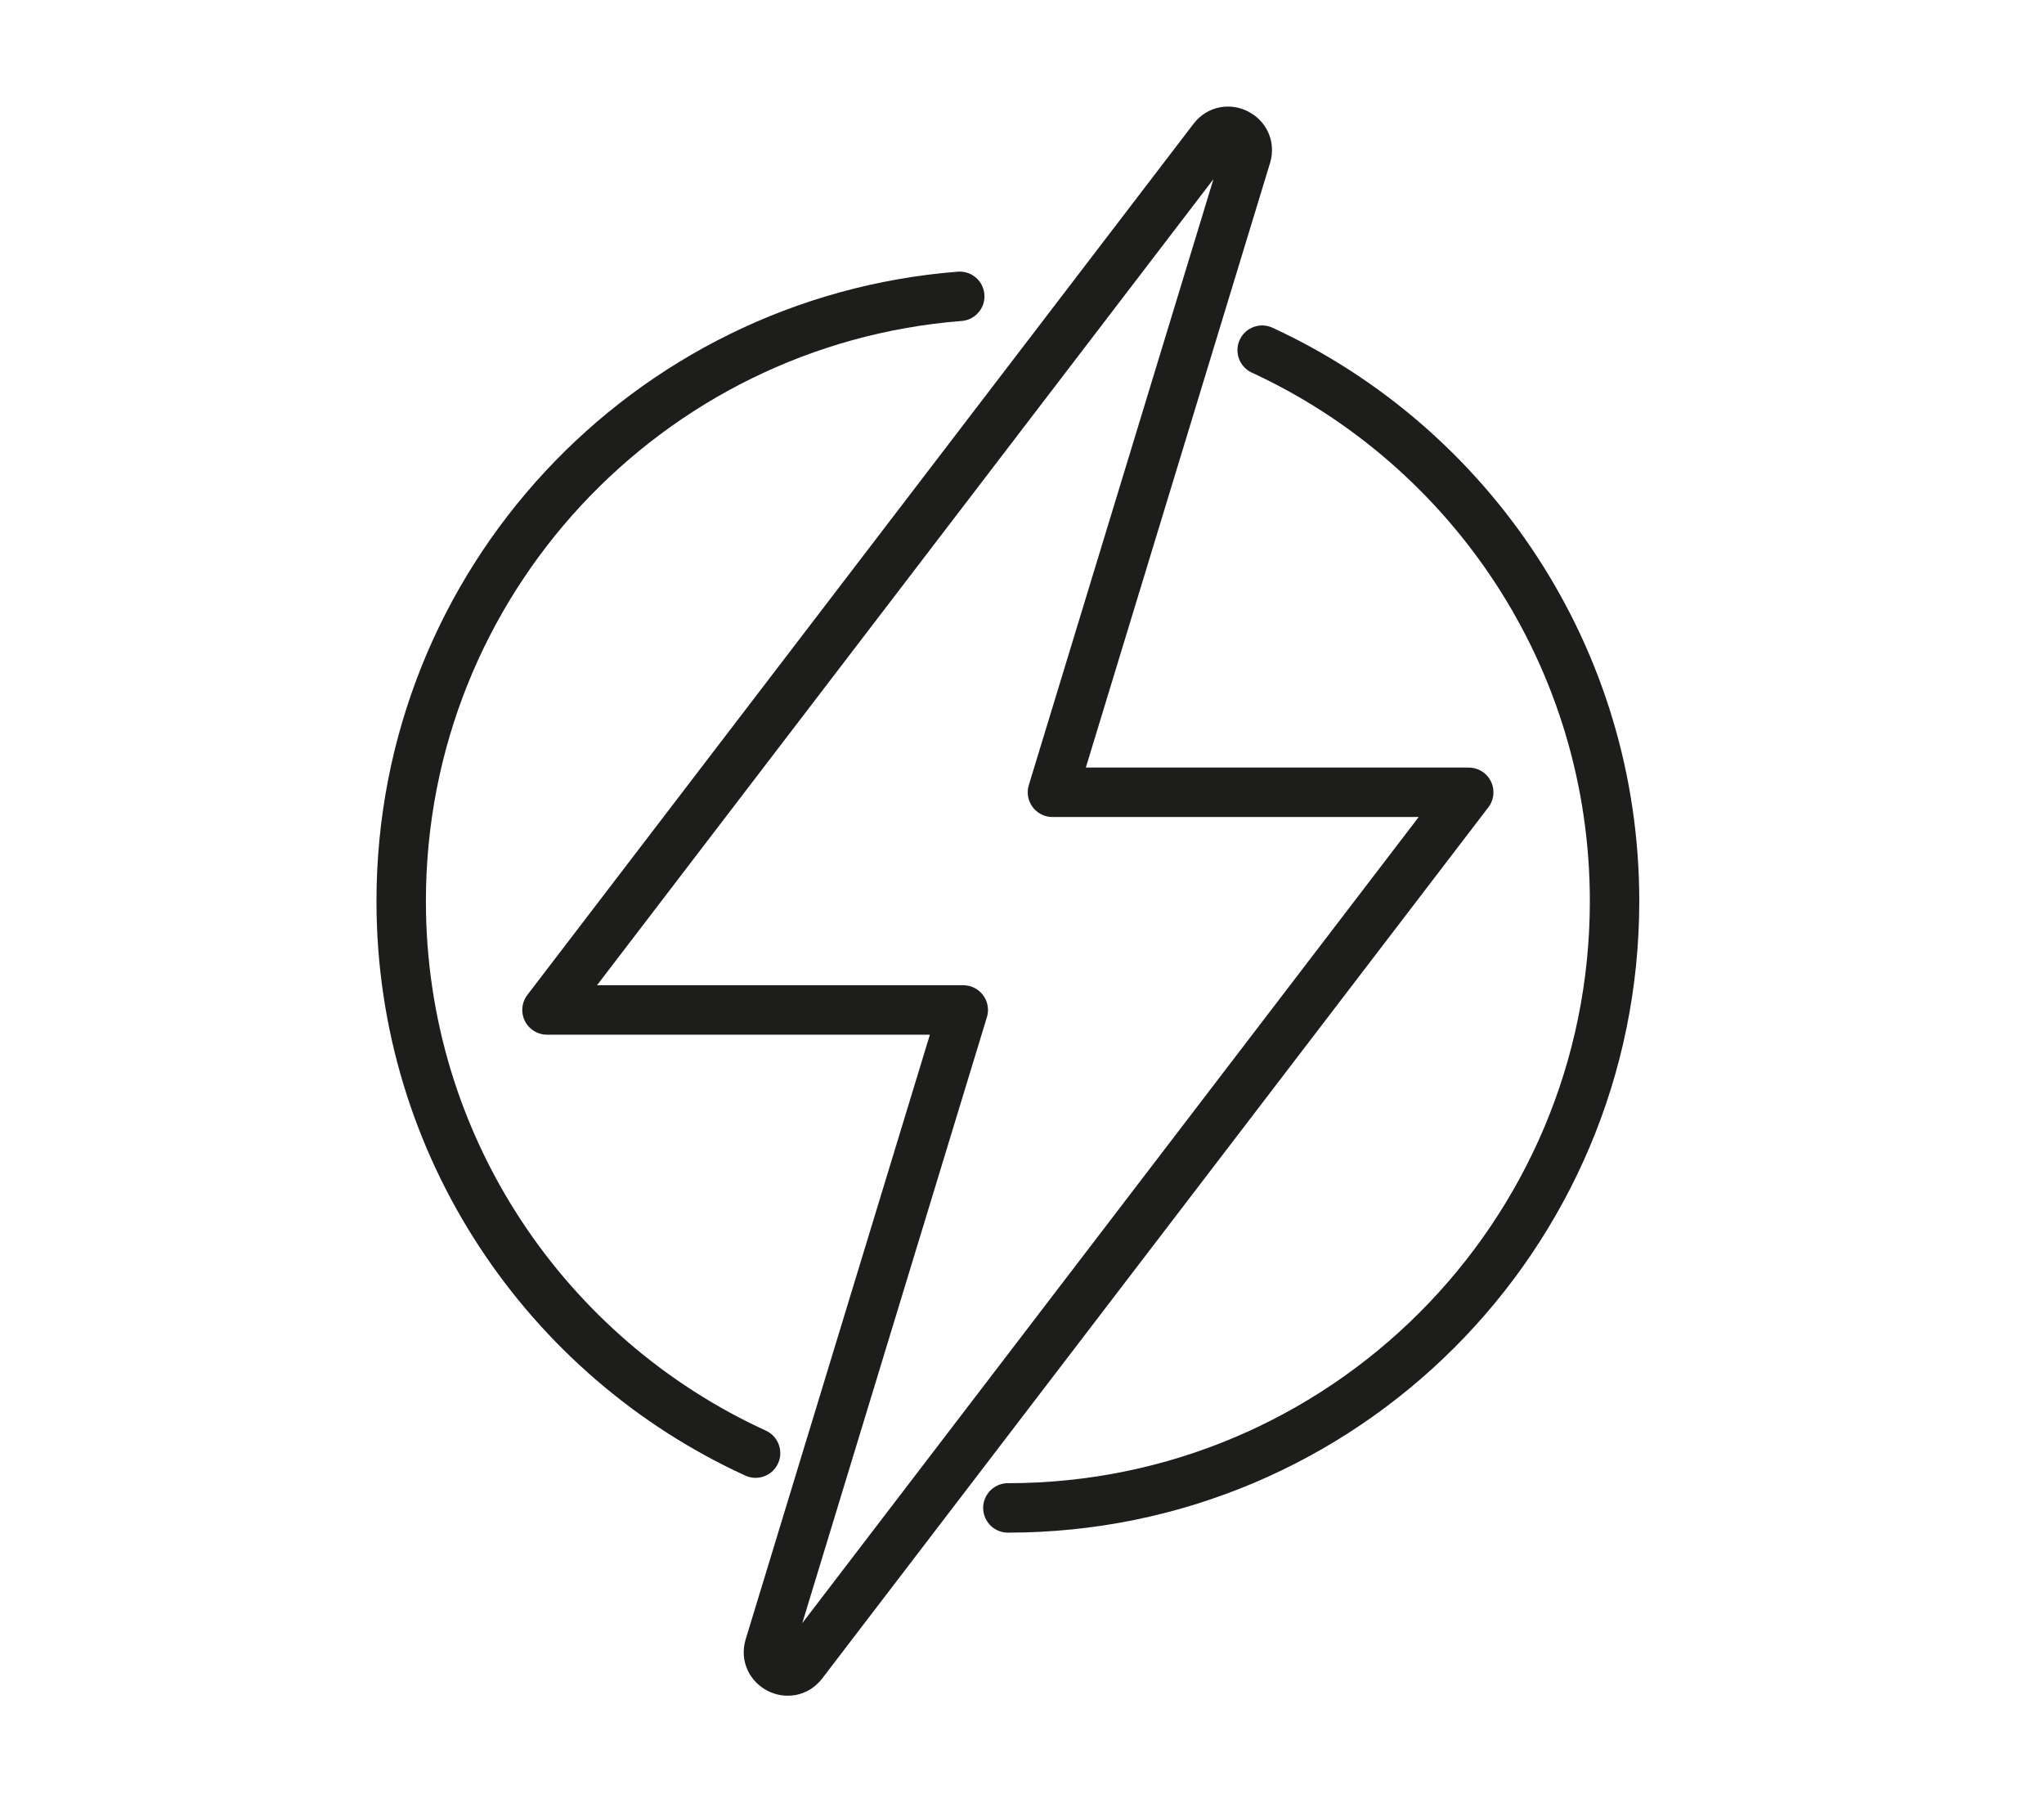
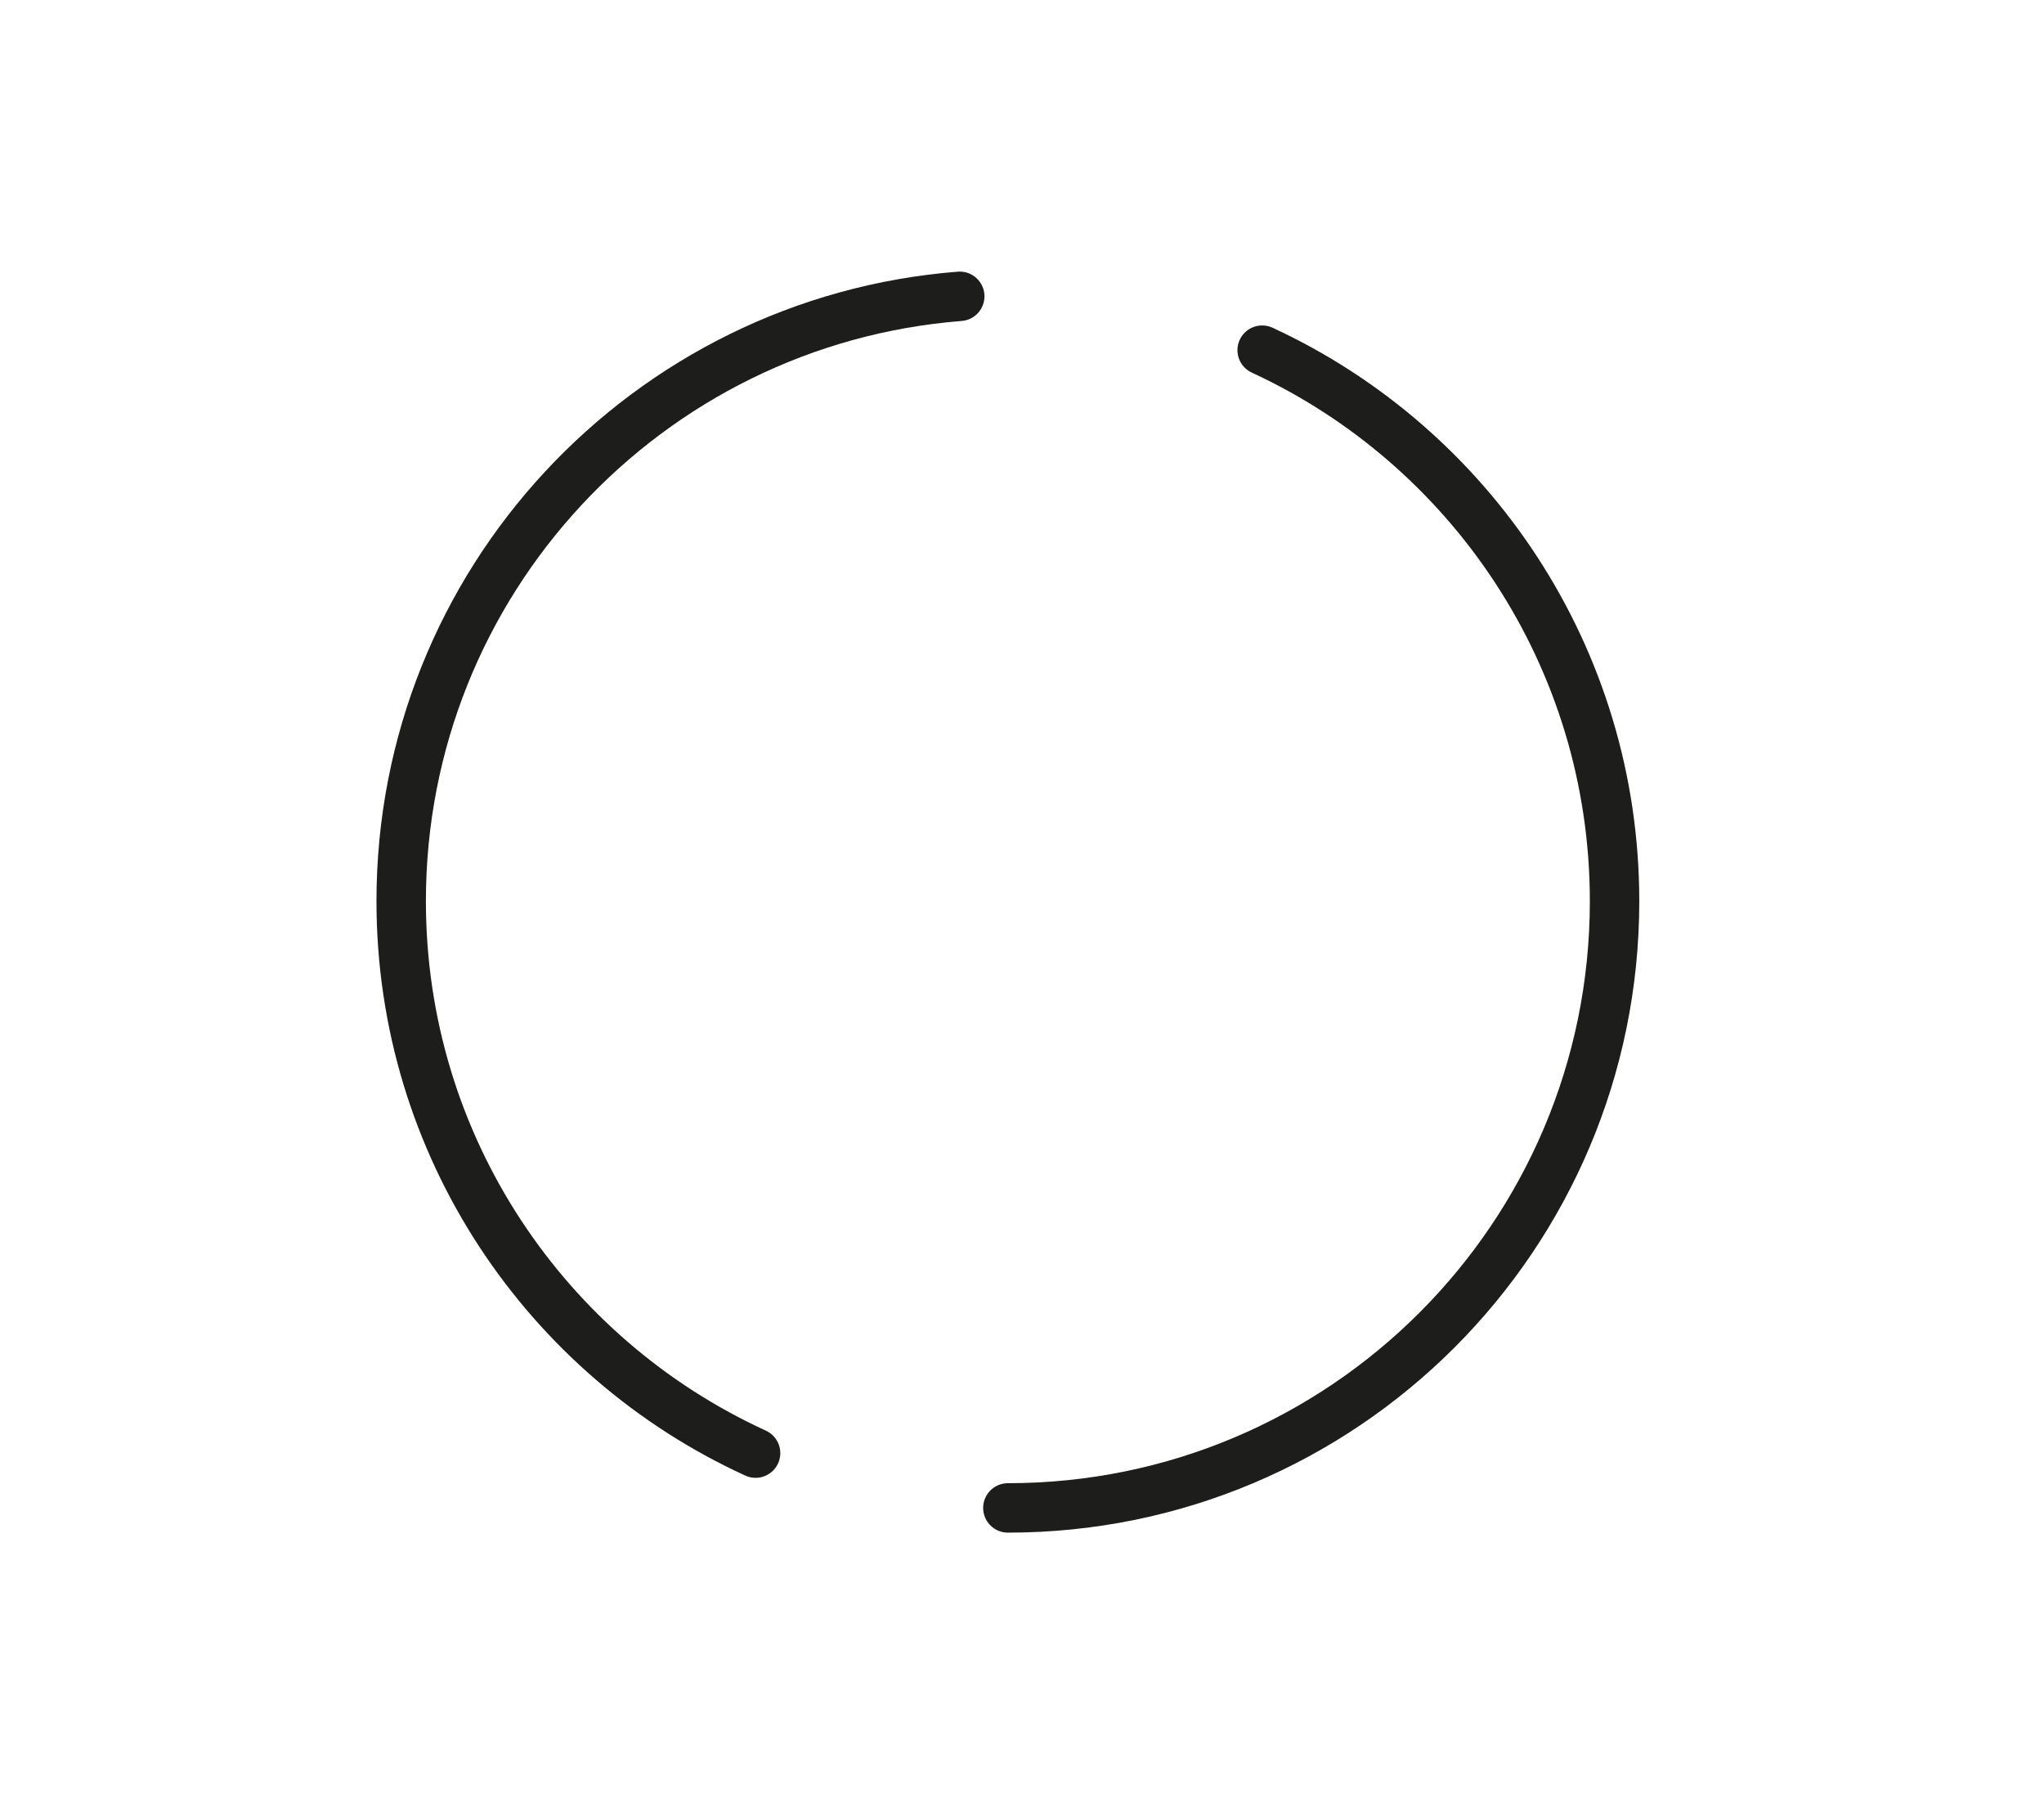
<svg xmlns="http://www.w3.org/2000/svg" version="1.1" x="0px" y="0px" width="82.695px" height="72.753px" viewBox="0 0 82.695 72.753" enable-background="new 0 0 82.695 72.753" xml:space="preserve">
  <g id="Ebene_1">
    <g>
      <g>
        <path fill="none" stroke="#1D1D1B" stroke-width="2" stroke-linecap="round" stroke-linejoin="round" stroke-miterlimit="10" d="     M30.569,58.786c-8.461-3.873-14.338-12.415-14.338-22.328c0-12.9,9.952-23.478,22.598-24.47" />
-         <path fill="none" stroke="#1D1D1B" stroke-width="2" stroke-linecap="round" stroke-linejoin="round" stroke-miterlimit="10" d="     M30.569,58.786" />
        <path fill="none" stroke="#1D1D1B" stroke-width="2" stroke-linecap="round" stroke-linejoin="round" stroke-miterlimit="10" d="     M51.064,14.166c8.417,3.891,14.257,12.409,14.257,22.292c0,13.555-10.989,24.545-24.545,24.545" />
-         <path fill="none" stroke="#1D1D1B" stroke-width="2" stroke-linecap="round" stroke-linejoin="round" stroke-miterlimit="10" d="     M38.971,40.858l-7.845,25.748c-0.249,0.818,0.824,1.369,1.344,0.689l26.951-35.243H42.58l7.845-25.745     c0.249-0.818-0.824-1.369-1.344-0.69L22.13,40.858H38.971z" />
      </g>
    </g>
  </g>
  <g id="Ebene_2">
</g>
</svg>